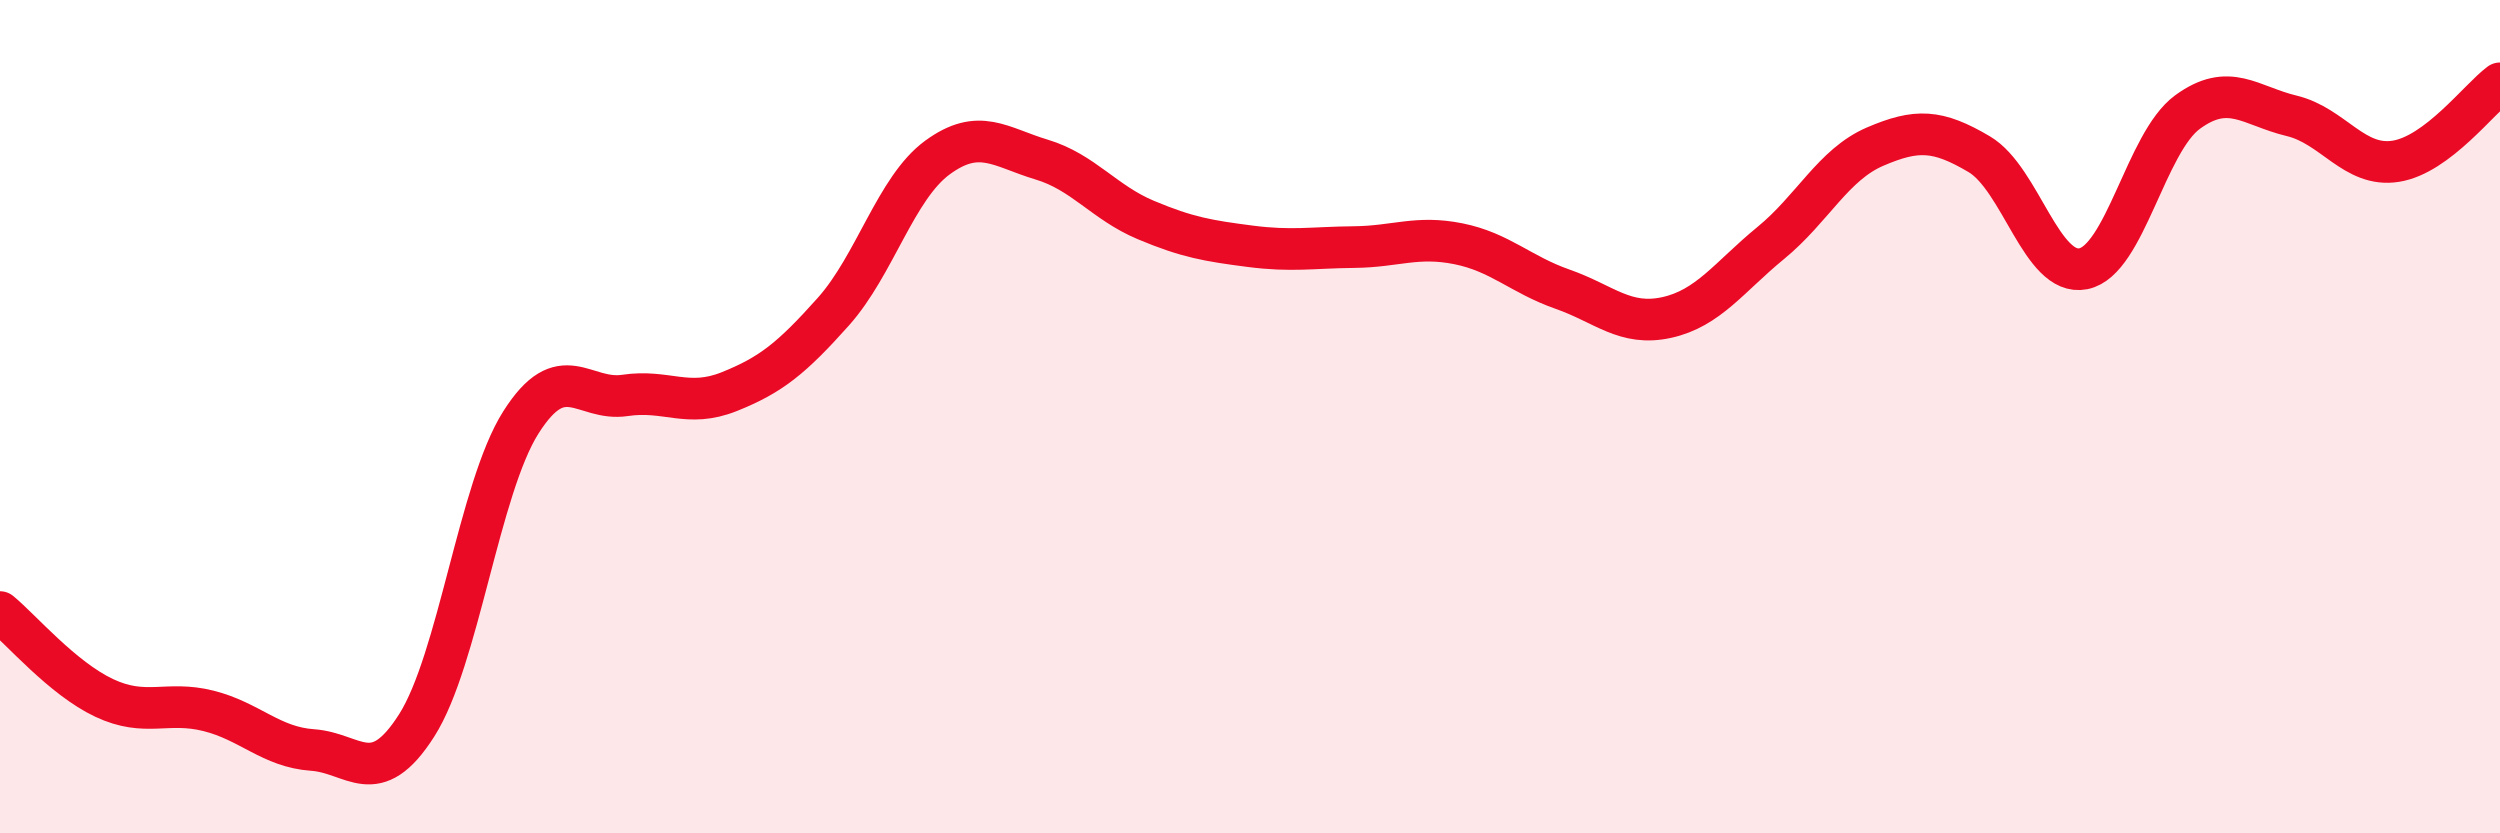
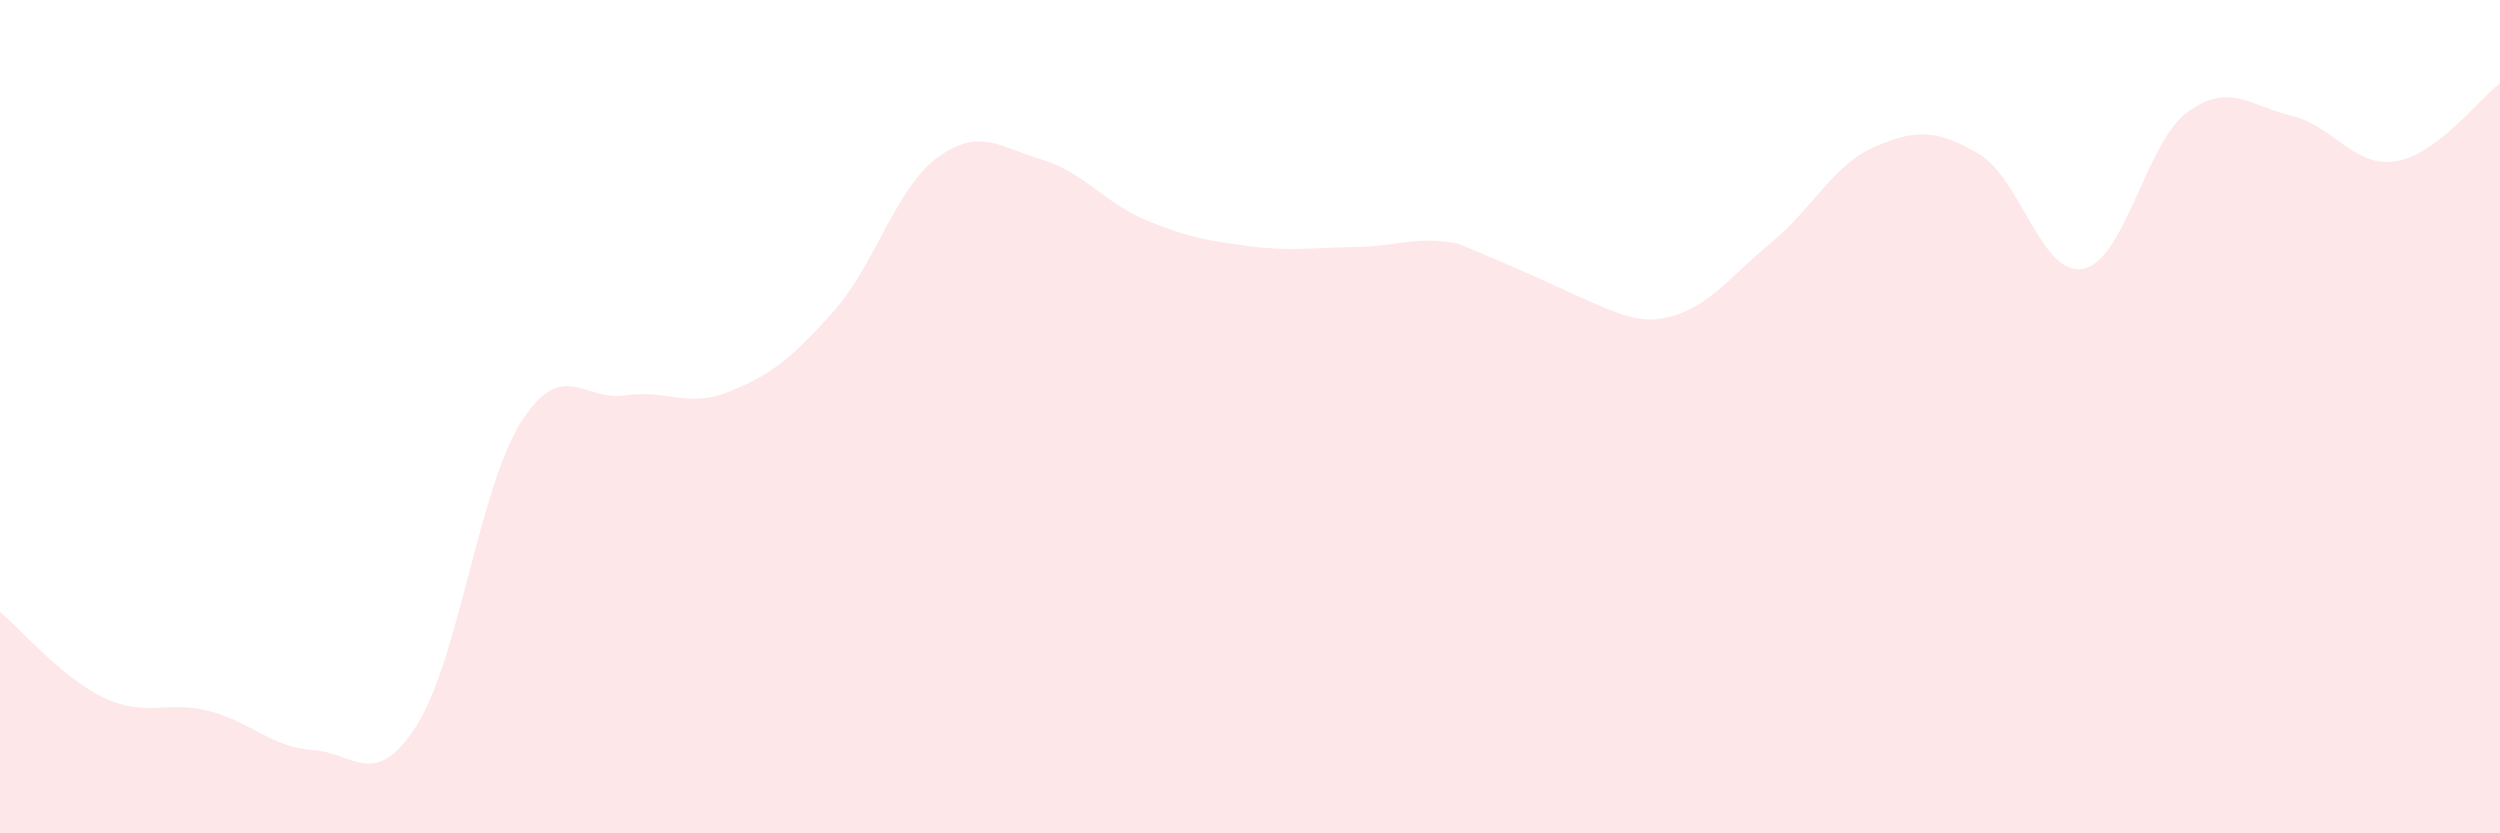
<svg xmlns="http://www.w3.org/2000/svg" width="60" height="20" viewBox="0 0 60 20">
-   <path d="M 0,14.69 C 0.5,15.1 1.5,16.28 2.5,16.75 C 3.5,17.22 4,16.81 5,17.06 C 6,17.31 6.5,17.93 7.5,18 C 8.5,18.07 9,18.98 10,17.41 C 11,15.84 11.5,11.72 12.5,10.14 C 13.5,8.56 14,9.64 15,9.49 C 16,9.34 16.5,9.8 17.5,9.4 C 18.5,9 19,8.6 20,7.48 C 21,6.36 21.5,4.51 22.5,3.78 C 23.5,3.05 24,3.53 25,3.83 C 26,4.13 26.5,4.86 27.5,5.28 C 28.5,5.7 29,5.78 30,5.91 C 31,6.04 31.5,5.94 32.5,5.93 C 33.5,5.92 34,5.65 35,5.85 C 36,6.05 36.5,6.59 37.5,6.94 C 38.5,7.29 39,7.84 40,7.62 C 41,7.4 41.5,6.65 42.5,5.83 C 43.5,5.01 44,3.95 45,3.52 C 46,3.09 46.5,3.11 47.5,3.7 C 48.5,4.29 49,6.65 50,6.45 C 51,6.25 51.5,3.42 52.5,2.69 C 53.5,1.96 54,2.54 55,2.78 C 56,3.02 56.5,4.03 57.5,3.87 C 58.5,3.71 59.5,2.37 60,2L60 20L0 20Z" fill="#EB0A25" opacity="0.1" stroke-linecap="round" stroke-linejoin="round" />
-   <path d="M 0,14.69 C 0.5,15.1 1.5,16.28 2.5,16.75 C 3.5,17.22 4,16.81 5,17.06 C 6,17.31 6.5,17.93 7.5,18 C 8.5,18.07 9,18.98 10,17.41 C 11,15.84 11.5,11.72 12.5,10.14 C 13.5,8.56 14,9.64 15,9.49 C 16,9.34 16.5,9.8 17.5,9.4 C 18.5,9 19,8.6 20,7.48 C 21,6.36 21.5,4.51 22.5,3.78 C 23.5,3.05 24,3.53 25,3.83 C 26,4.13 26.5,4.86 27.5,5.28 C 28.5,5.7 29,5.78 30,5.91 C 31,6.04 31.5,5.94 32.5,5.93 C 33.5,5.92 34,5.65 35,5.85 C 36,6.05 36.5,6.59 37.5,6.94 C 38.5,7.29 39,7.84 40,7.62 C 41,7.4 41.5,6.65 42.5,5.83 C 43.5,5.01 44,3.95 45,3.52 C 46,3.09 46.5,3.11 47.5,3.7 C 48.5,4.29 49,6.65 50,6.45 C 51,6.25 51.5,3.42 52.5,2.69 C 53.5,1.96 54,2.54 55,2.78 C 56,3.02 56.5,4.03 57.5,3.87 C 58.5,3.71 59.5,2.37 60,2" stroke="#EB0A25" stroke-width="1" fill="none" stroke-linecap="round" stroke-linejoin="round" />
+   <path d="M 0,14.69 C 0.5,15.1 1.5,16.28 2.5,16.75 C 3.5,17.22 4,16.81 5,17.06 C 6,17.31 6.5,17.93 7.5,18 C 8.5,18.07 9,18.98 10,17.41 C 11,15.84 11.5,11.72 12.5,10.14 C 13.5,8.56 14,9.64 15,9.49 C 16,9.34 16.5,9.8 17.5,9.4 C 18.5,9 19,8.6 20,7.48 C 21,6.36 21.5,4.51 22.5,3.78 C 23.5,3.05 24,3.53 25,3.83 C 26,4.13 26.5,4.86 27.5,5.28 C 28.5,5.7 29,5.78 30,5.91 C 31,6.04 31.5,5.94 32.5,5.93 C 33.5,5.92 34,5.65 35,5.85 C 38.5,7.29 39,7.84 40,7.62 C 41,7.4 41.5,6.65 42.5,5.83 C 43.5,5.01 44,3.95 45,3.52 C 46,3.09 46.5,3.11 47.5,3.7 C 48.5,4.29 49,6.65 50,6.45 C 51,6.25 51.5,3.42 52.5,2.69 C 53.5,1.96 54,2.54 55,2.78 C 56,3.02 56.5,4.03 57.5,3.87 C 58.5,3.71 59.5,2.37 60,2L60 20L0 20Z" fill="#EB0A25" opacity="0.1" stroke-linecap="round" stroke-linejoin="round" />
</svg>